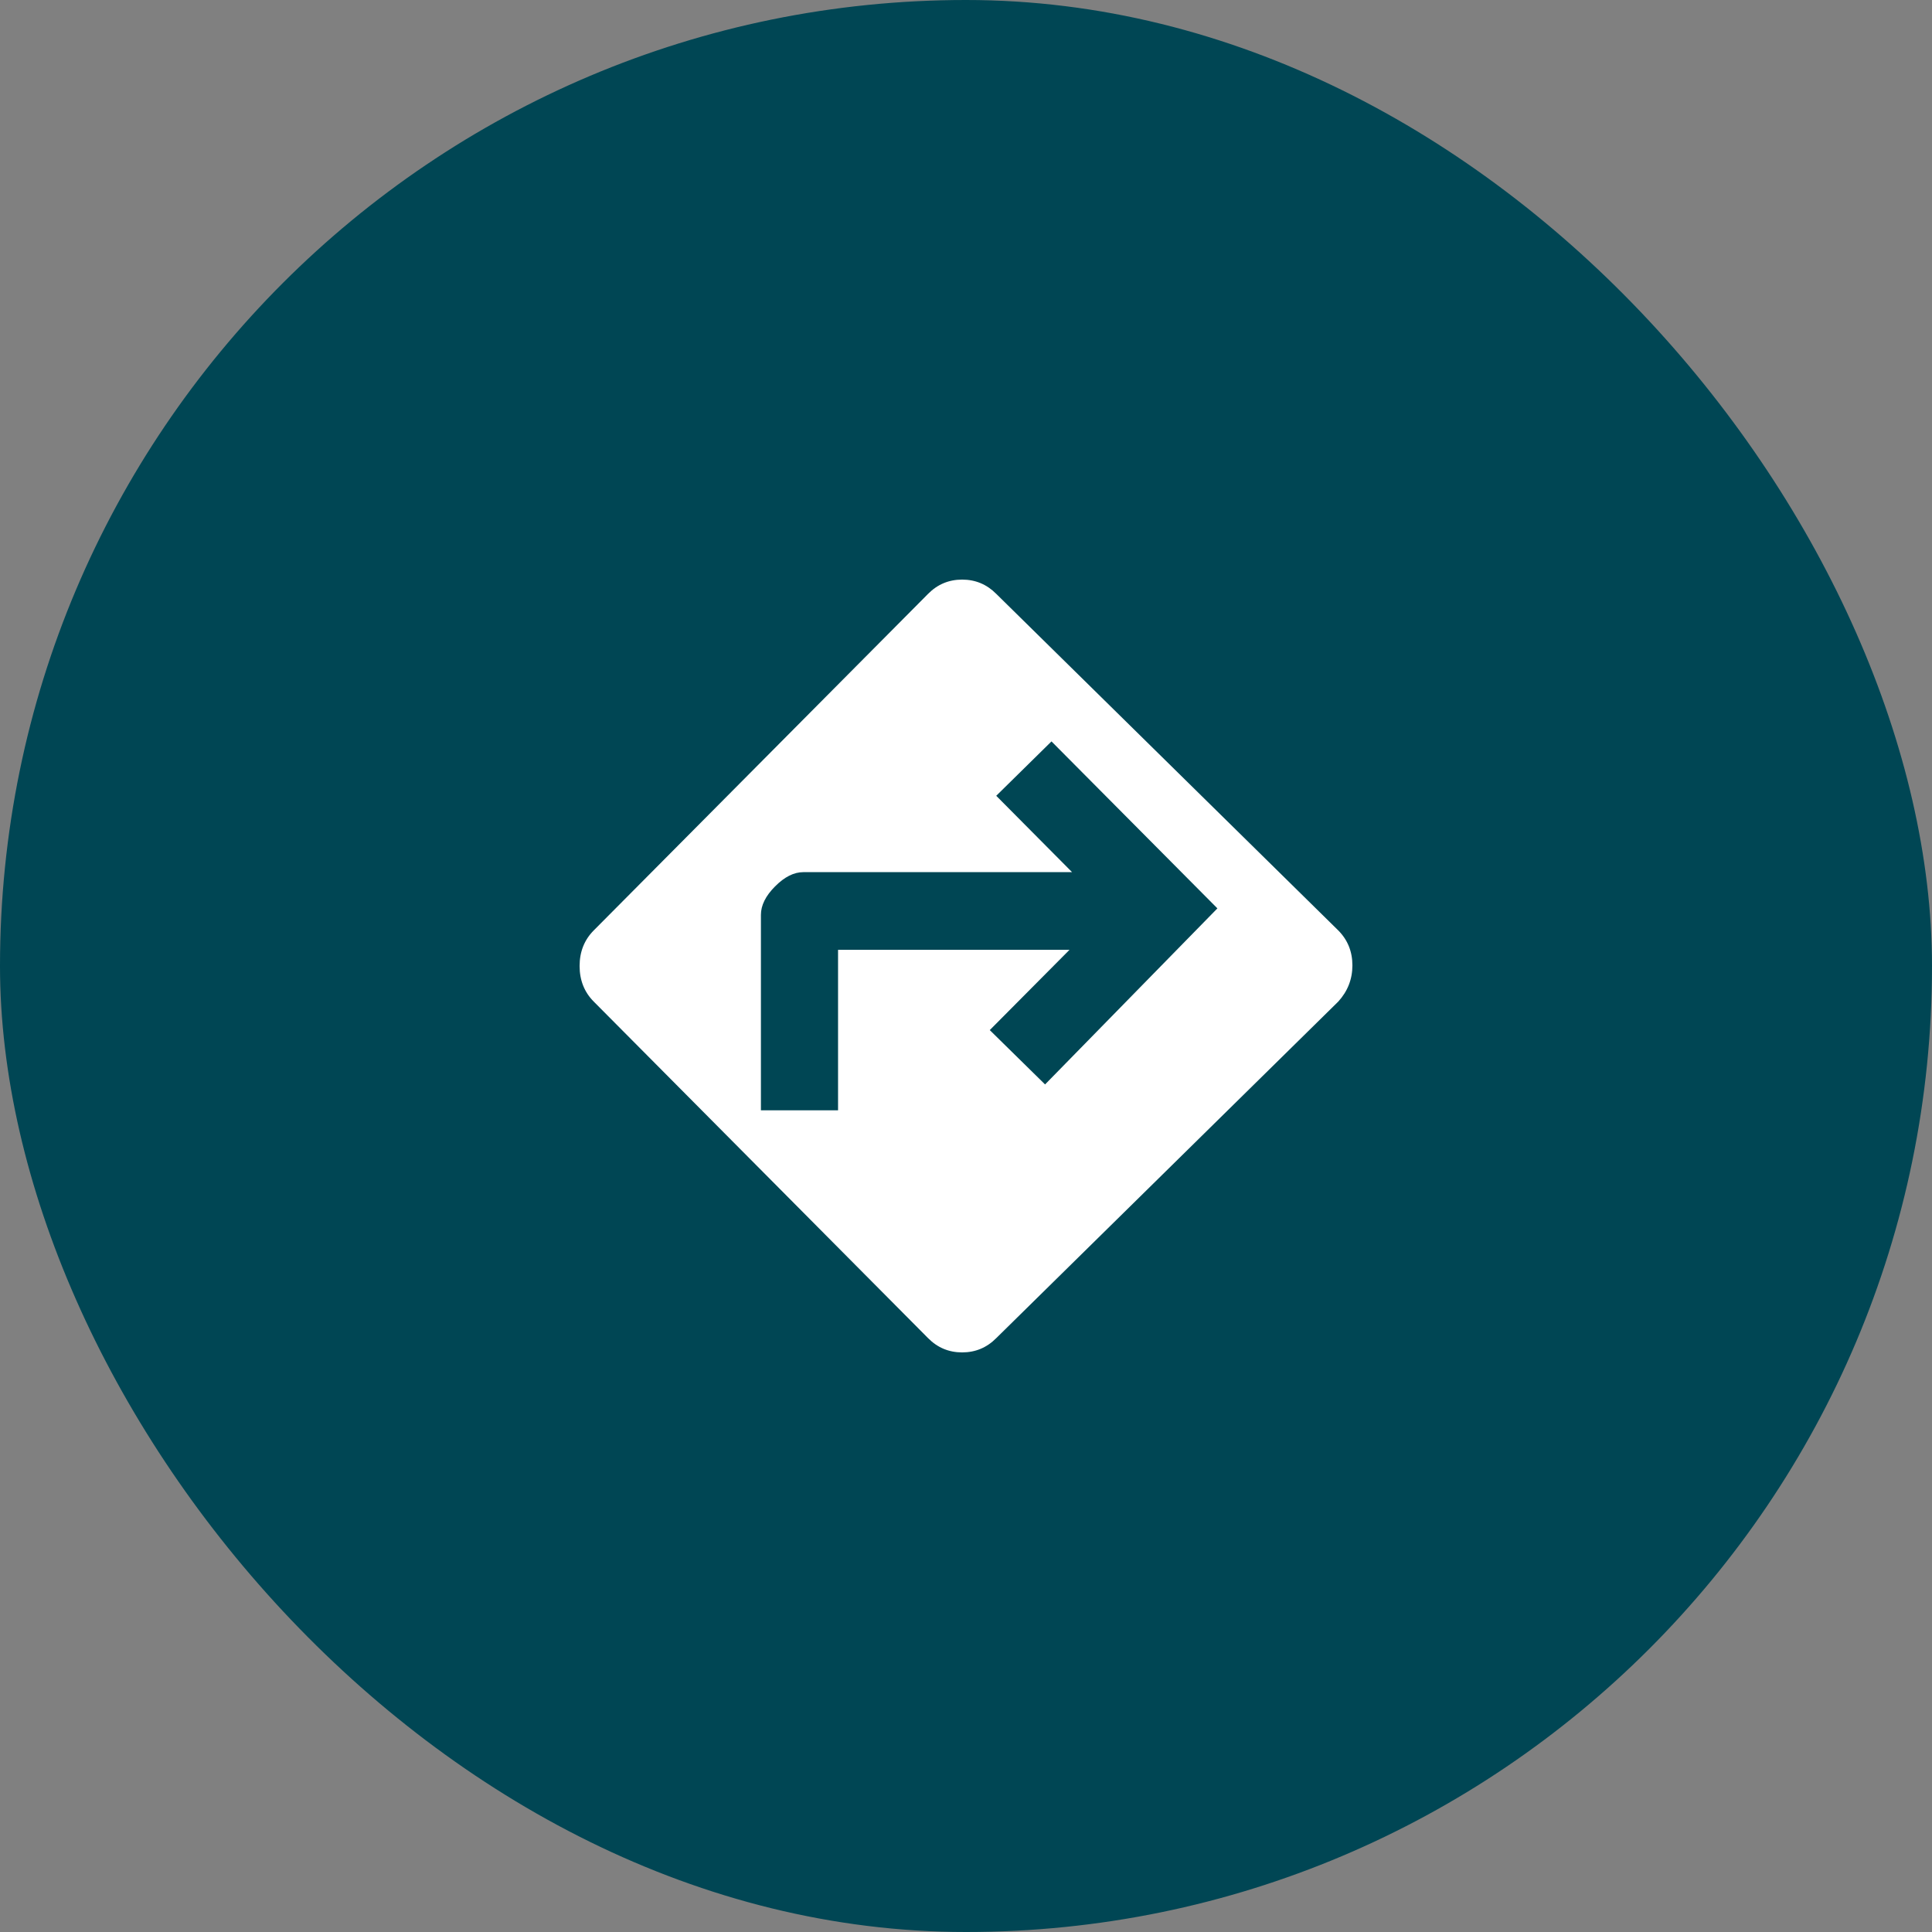
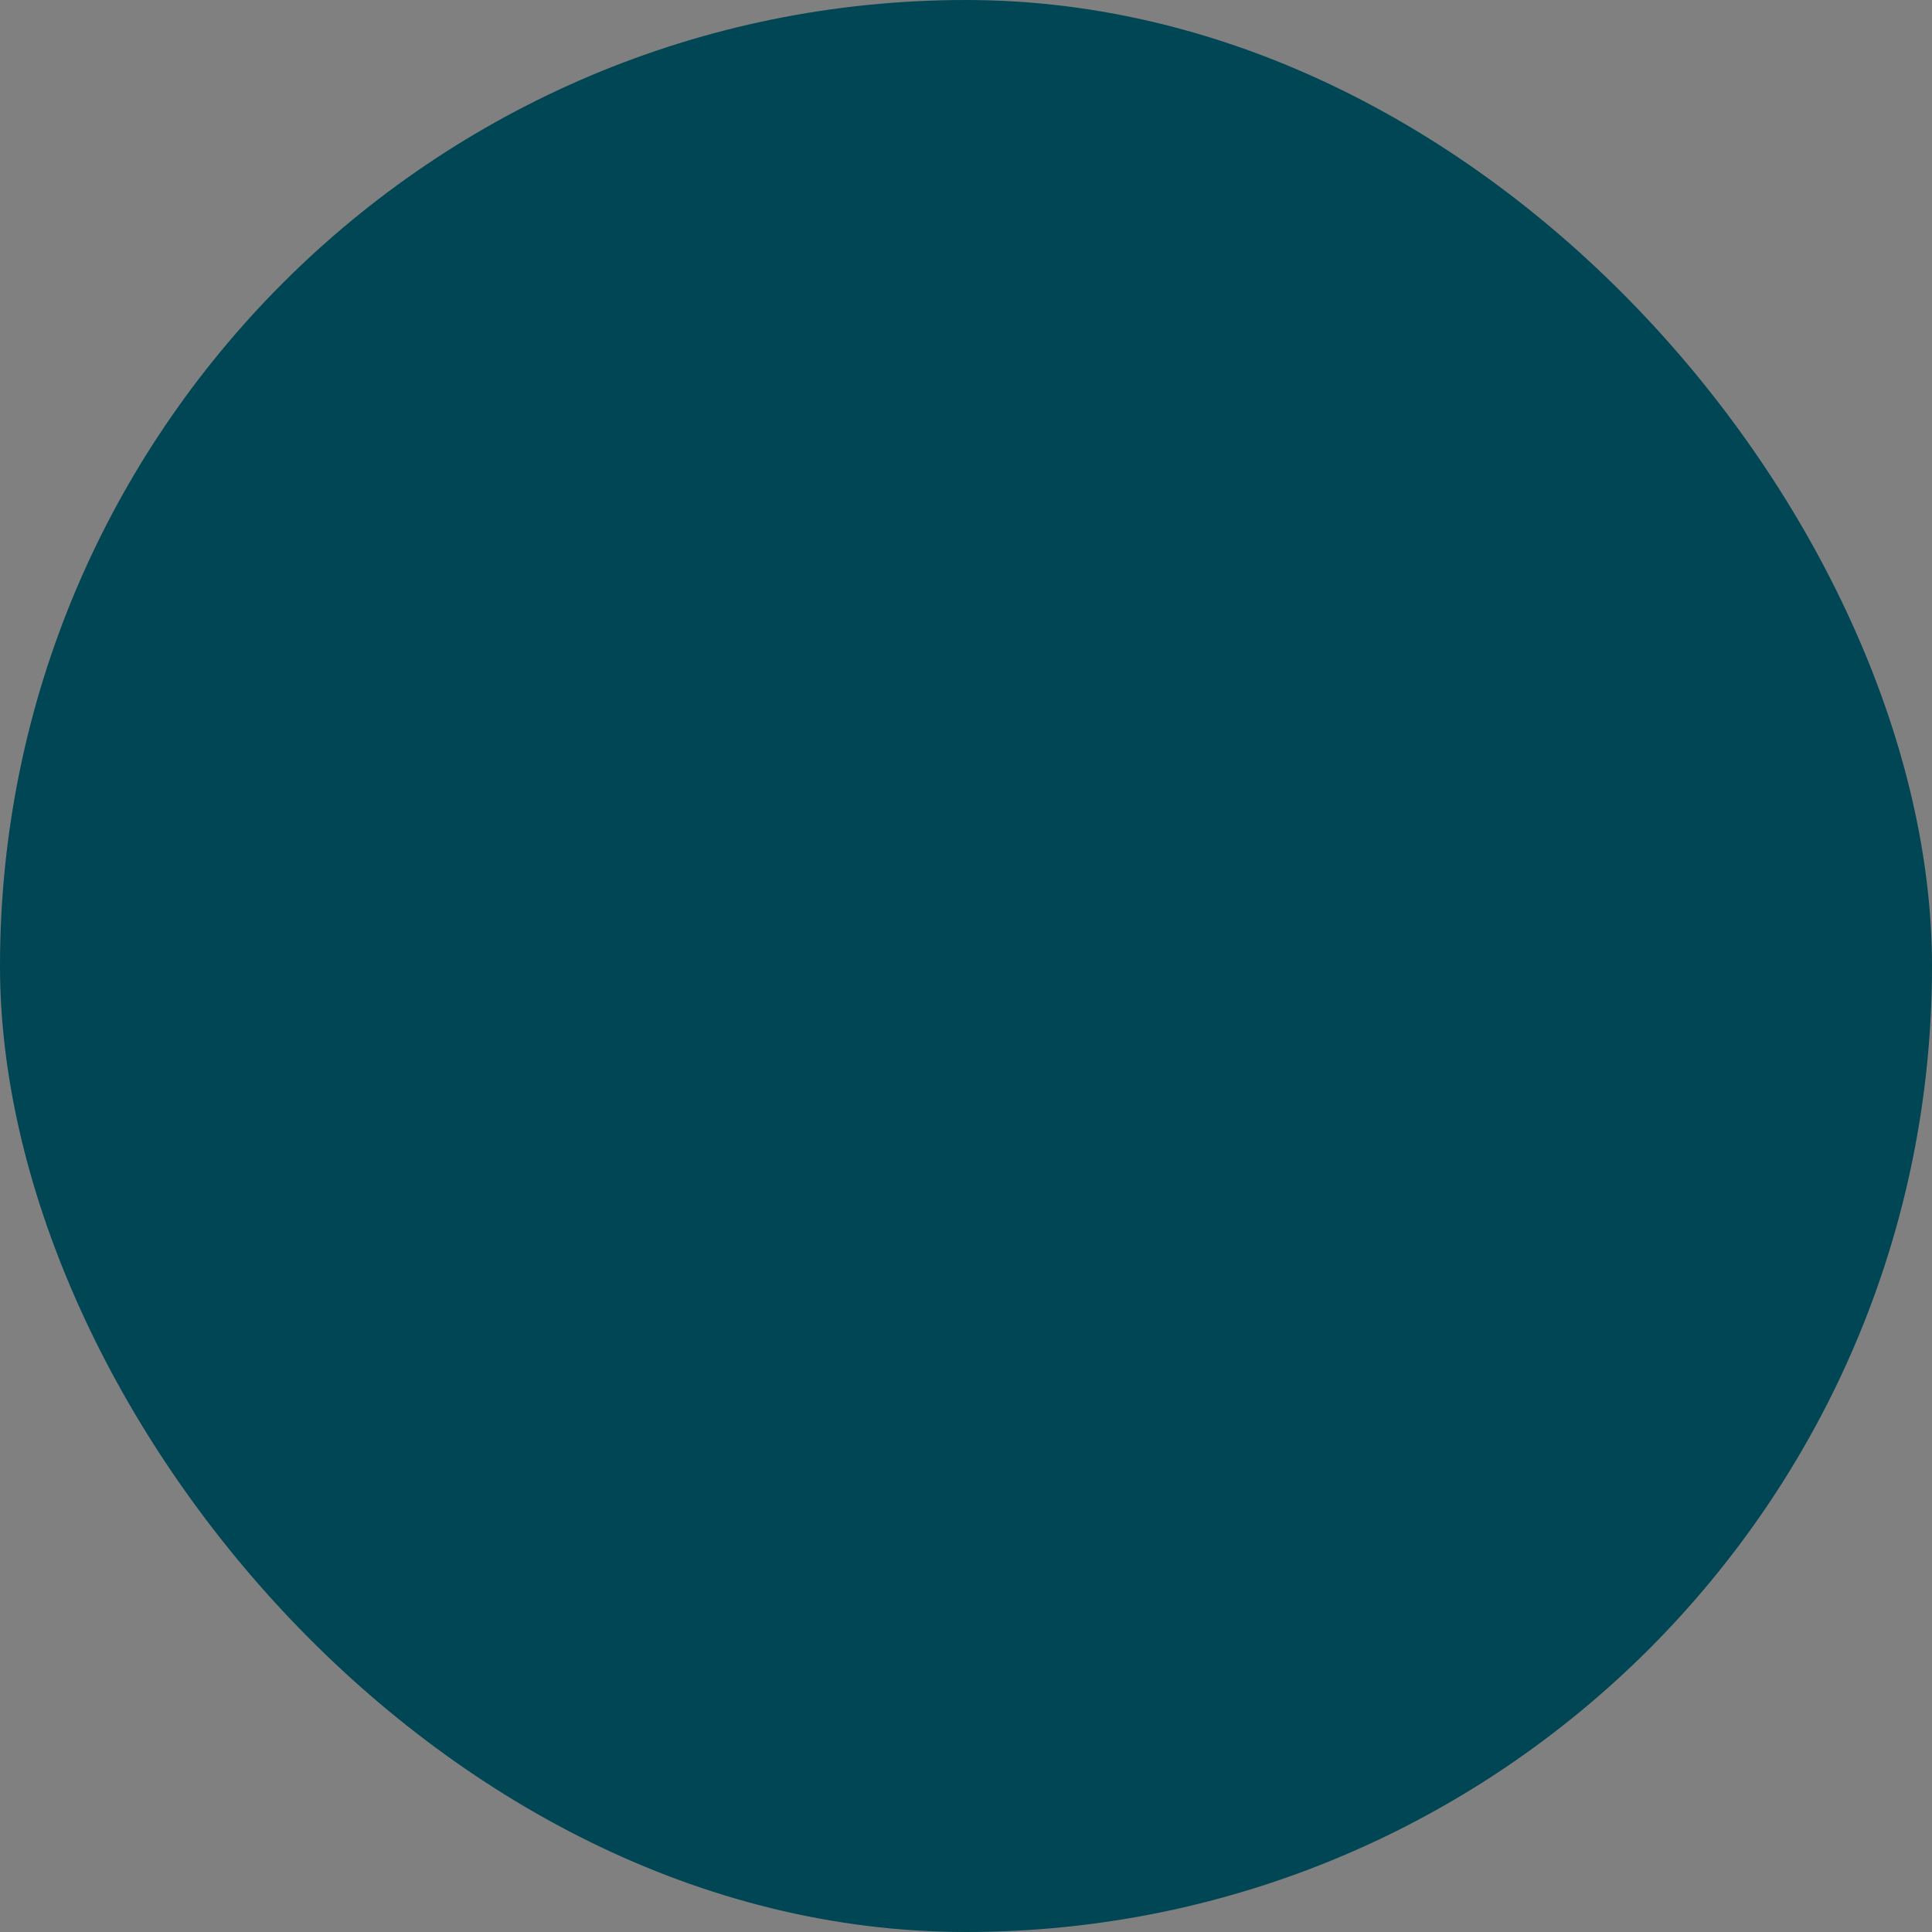
<svg xmlns="http://www.w3.org/2000/svg" width="40" height="40" viewBox="0 0 40 40" fill="none">
  <rect x="0" y="0" width="40" height="40" fill="#808080" stroke="none" />
  <rect width="40" height="40" rx="20" fill="#004654" />
-   <path d="M19.215 27.705C19.41 27.902 19.645 28 19.92 28C20.195 28 20.43 27.902 20.626 27.705L27.707 20.737C27.902 20.523 28 20.273 28 19.987C28 19.701 27.902 19.459 27.707 19.263L20.626 12.295C20.43 12.098 20.195 12 19.92 12C19.645 12 19.41 12.098 19.215 12.295L12.293 19.263C12.098 19.459 12 19.705 12 20C12 20.295 12.098 20.541 12.293 20.737L19.215 27.705ZM15.754 22.988V18.941C15.754 18.745 15.851 18.548 16.047 18.352C16.242 18.155 16.437 18.057 16.632 18.057H22.196L20.626 16.476L21.77 15.35L25.205 18.807L21.637 22.452L20.492 21.327L22.143 19.665H17.351V22.988H15.754Z" fill="white" />
</svg>